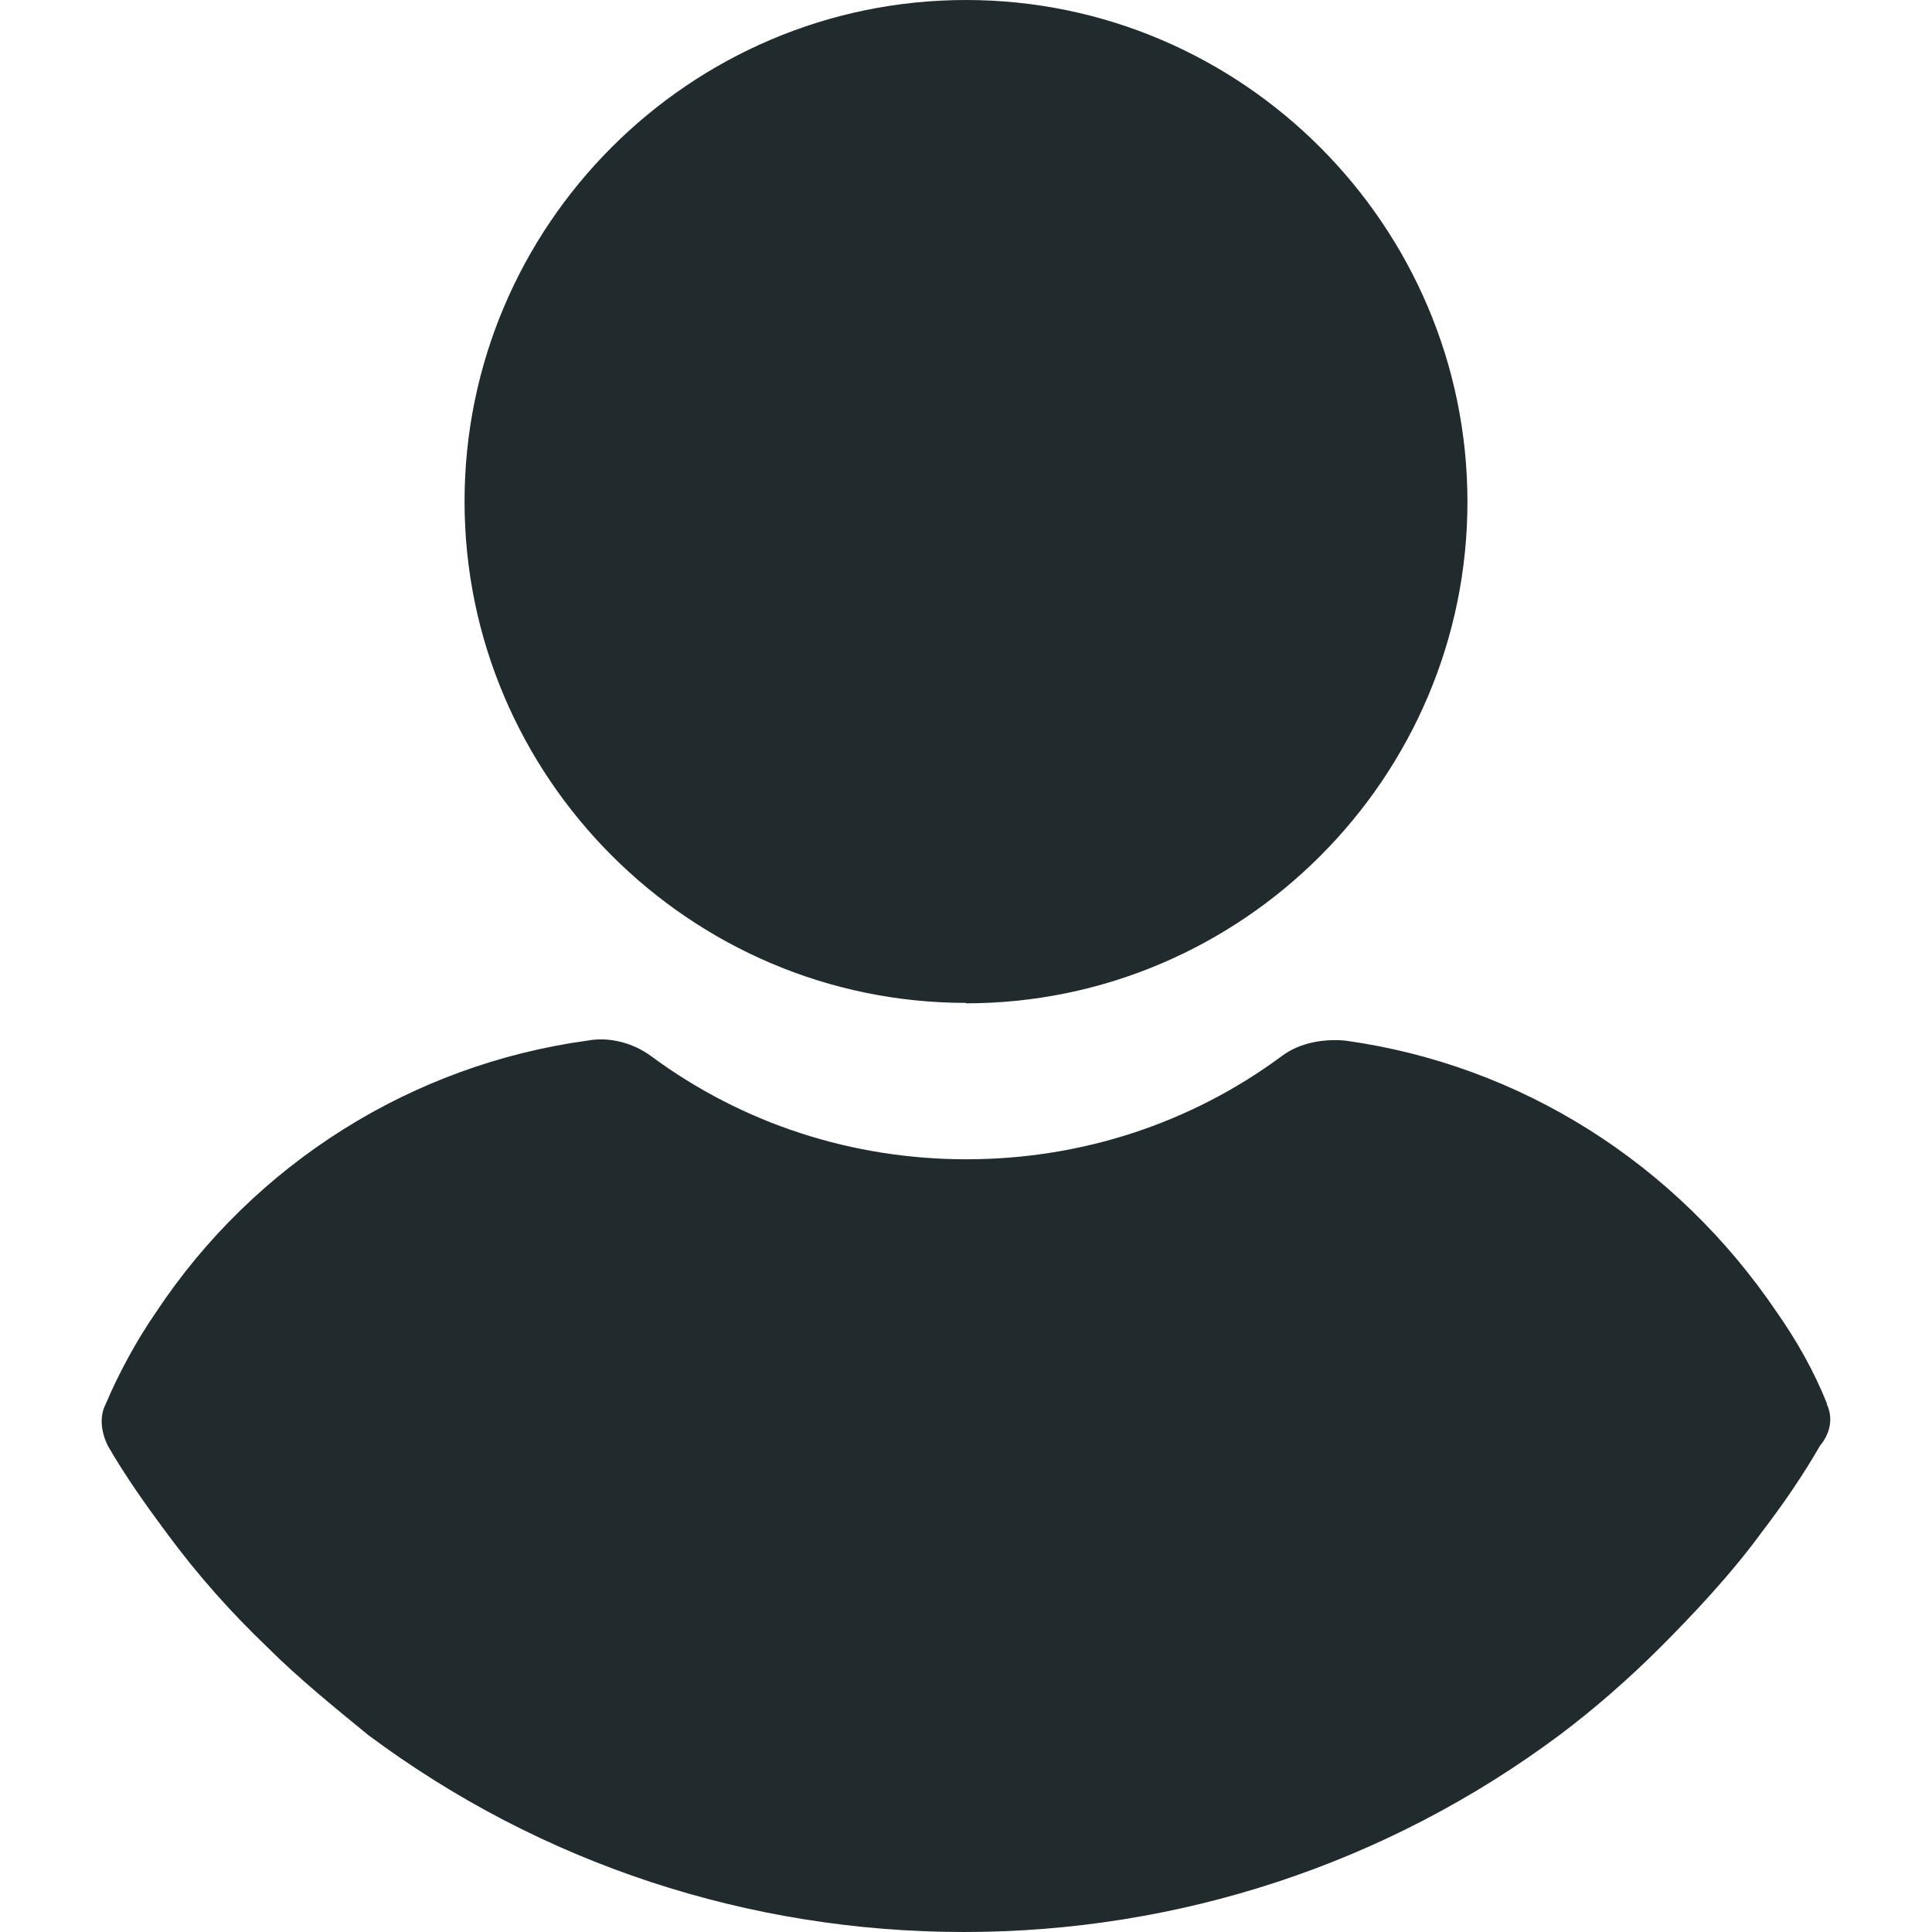
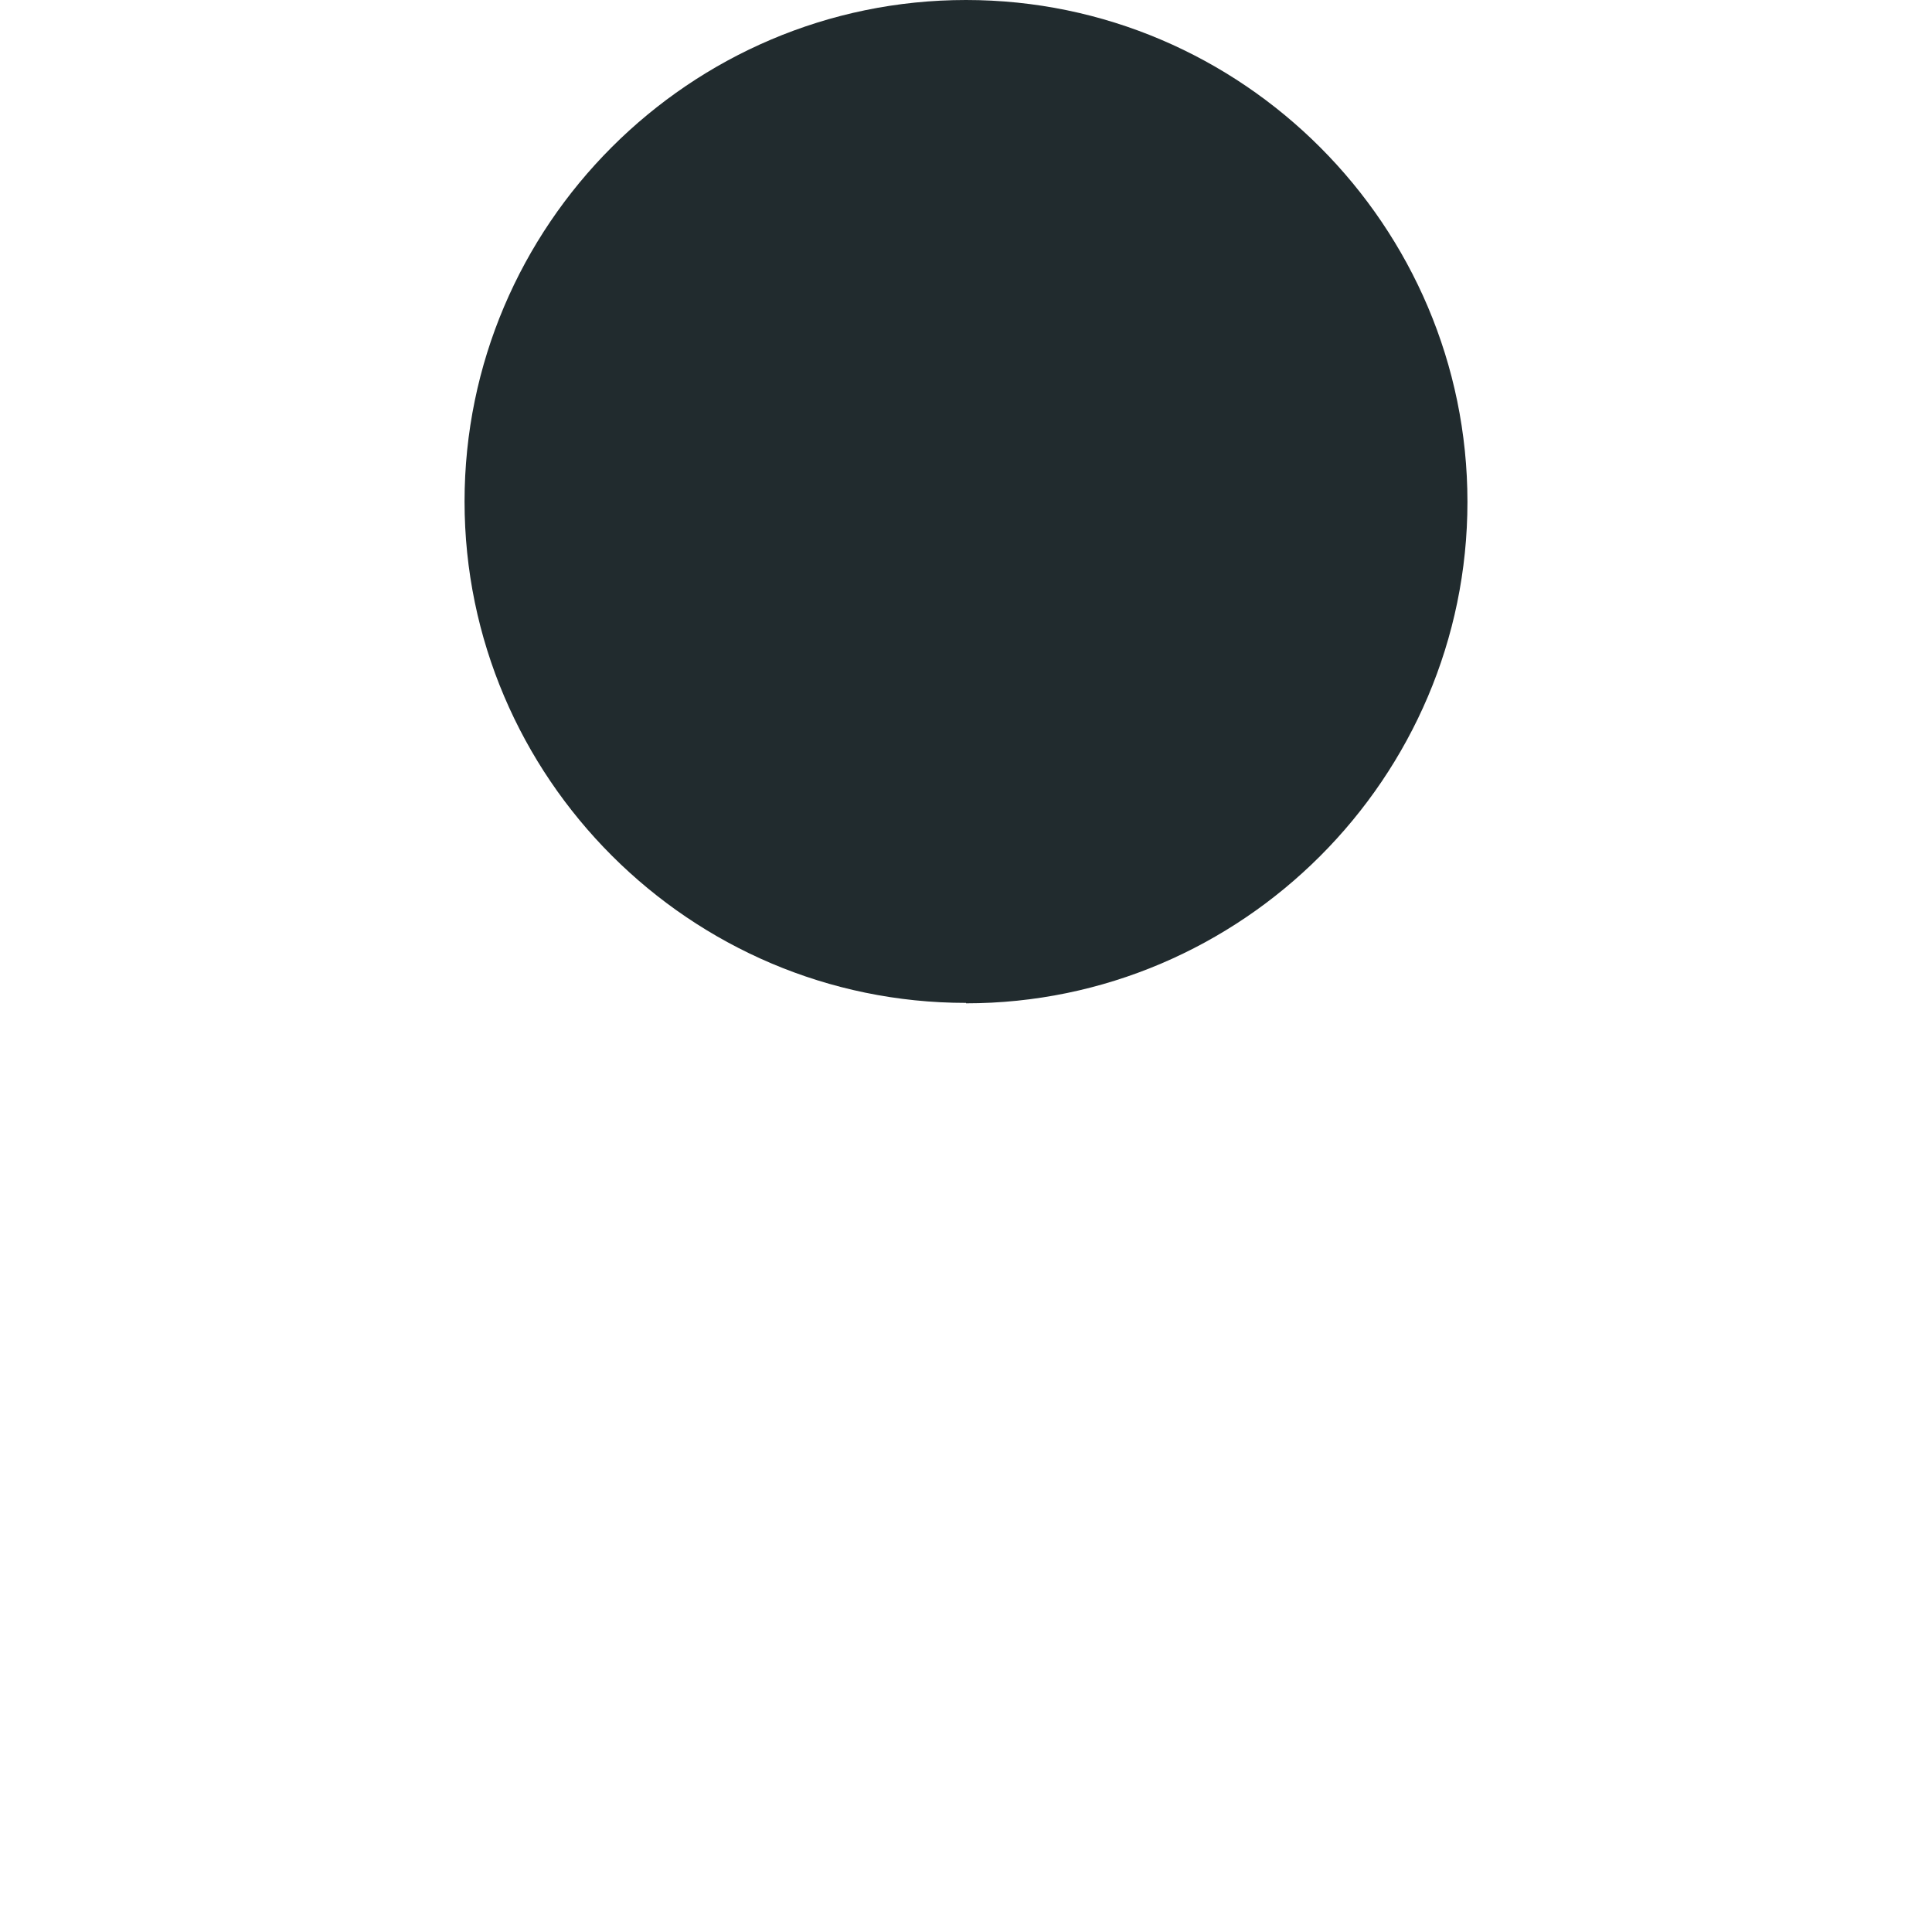
<svg xmlns="http://www.w3.org/2000/svg" id="Ebene_1" version="1.1" viewBox="0 0 460.8 460.8">
  <defs>
    <style> .st0 { fill: #212b2e; } </style>
  </defs>
  <g id="Capa_1">
    <g>
      <path class="st0" d="M230.4,239.3c65.8,0,119.6-53.8,119.6-119.6S296.3,0,230.4,0s-119.6,53.8-119.6,119.6,53.8,119.6,119.6,119.6h0Z" />
-       <path class="st0" d="M435.8,334.9c-3.1-7.8-7.3-15.2-12-21.9-24-35.5-61.1-59-102.9-64.8-5.2-.5-11,.5-15.2,3.7-21.9,16.2-48.1,24.6-75.2,24.6s-53.3-8.4-75.2-24.6c-4.2-3.1-9.9-4.7-15.2-3.7-41.8,5.7-79.4,29.3-102.9,64.8-4.7,6.8-8.9,14.6-12,21.9-1.6,3.1-1,6.8.5,9.9,4.2,7.3,9.4,14.6,14.1,20.9,7.3,9.9,15.2,18.8,24,27.2,7.3,7.3,15.7,14.1,24,20.9,41.3,30.8,90.9,47,142.1,47s100.8-16.2,142.1-47c8.4-6.3,16.7-13.6,24-20.9s16.7-17.2,24-27.2c5.2-6.8,9.9-13.6,14.1-20.9,2.6-3.1,3.1-6.8,1.6-9.9h0Z" />
    </g>
  </g>
</svg>